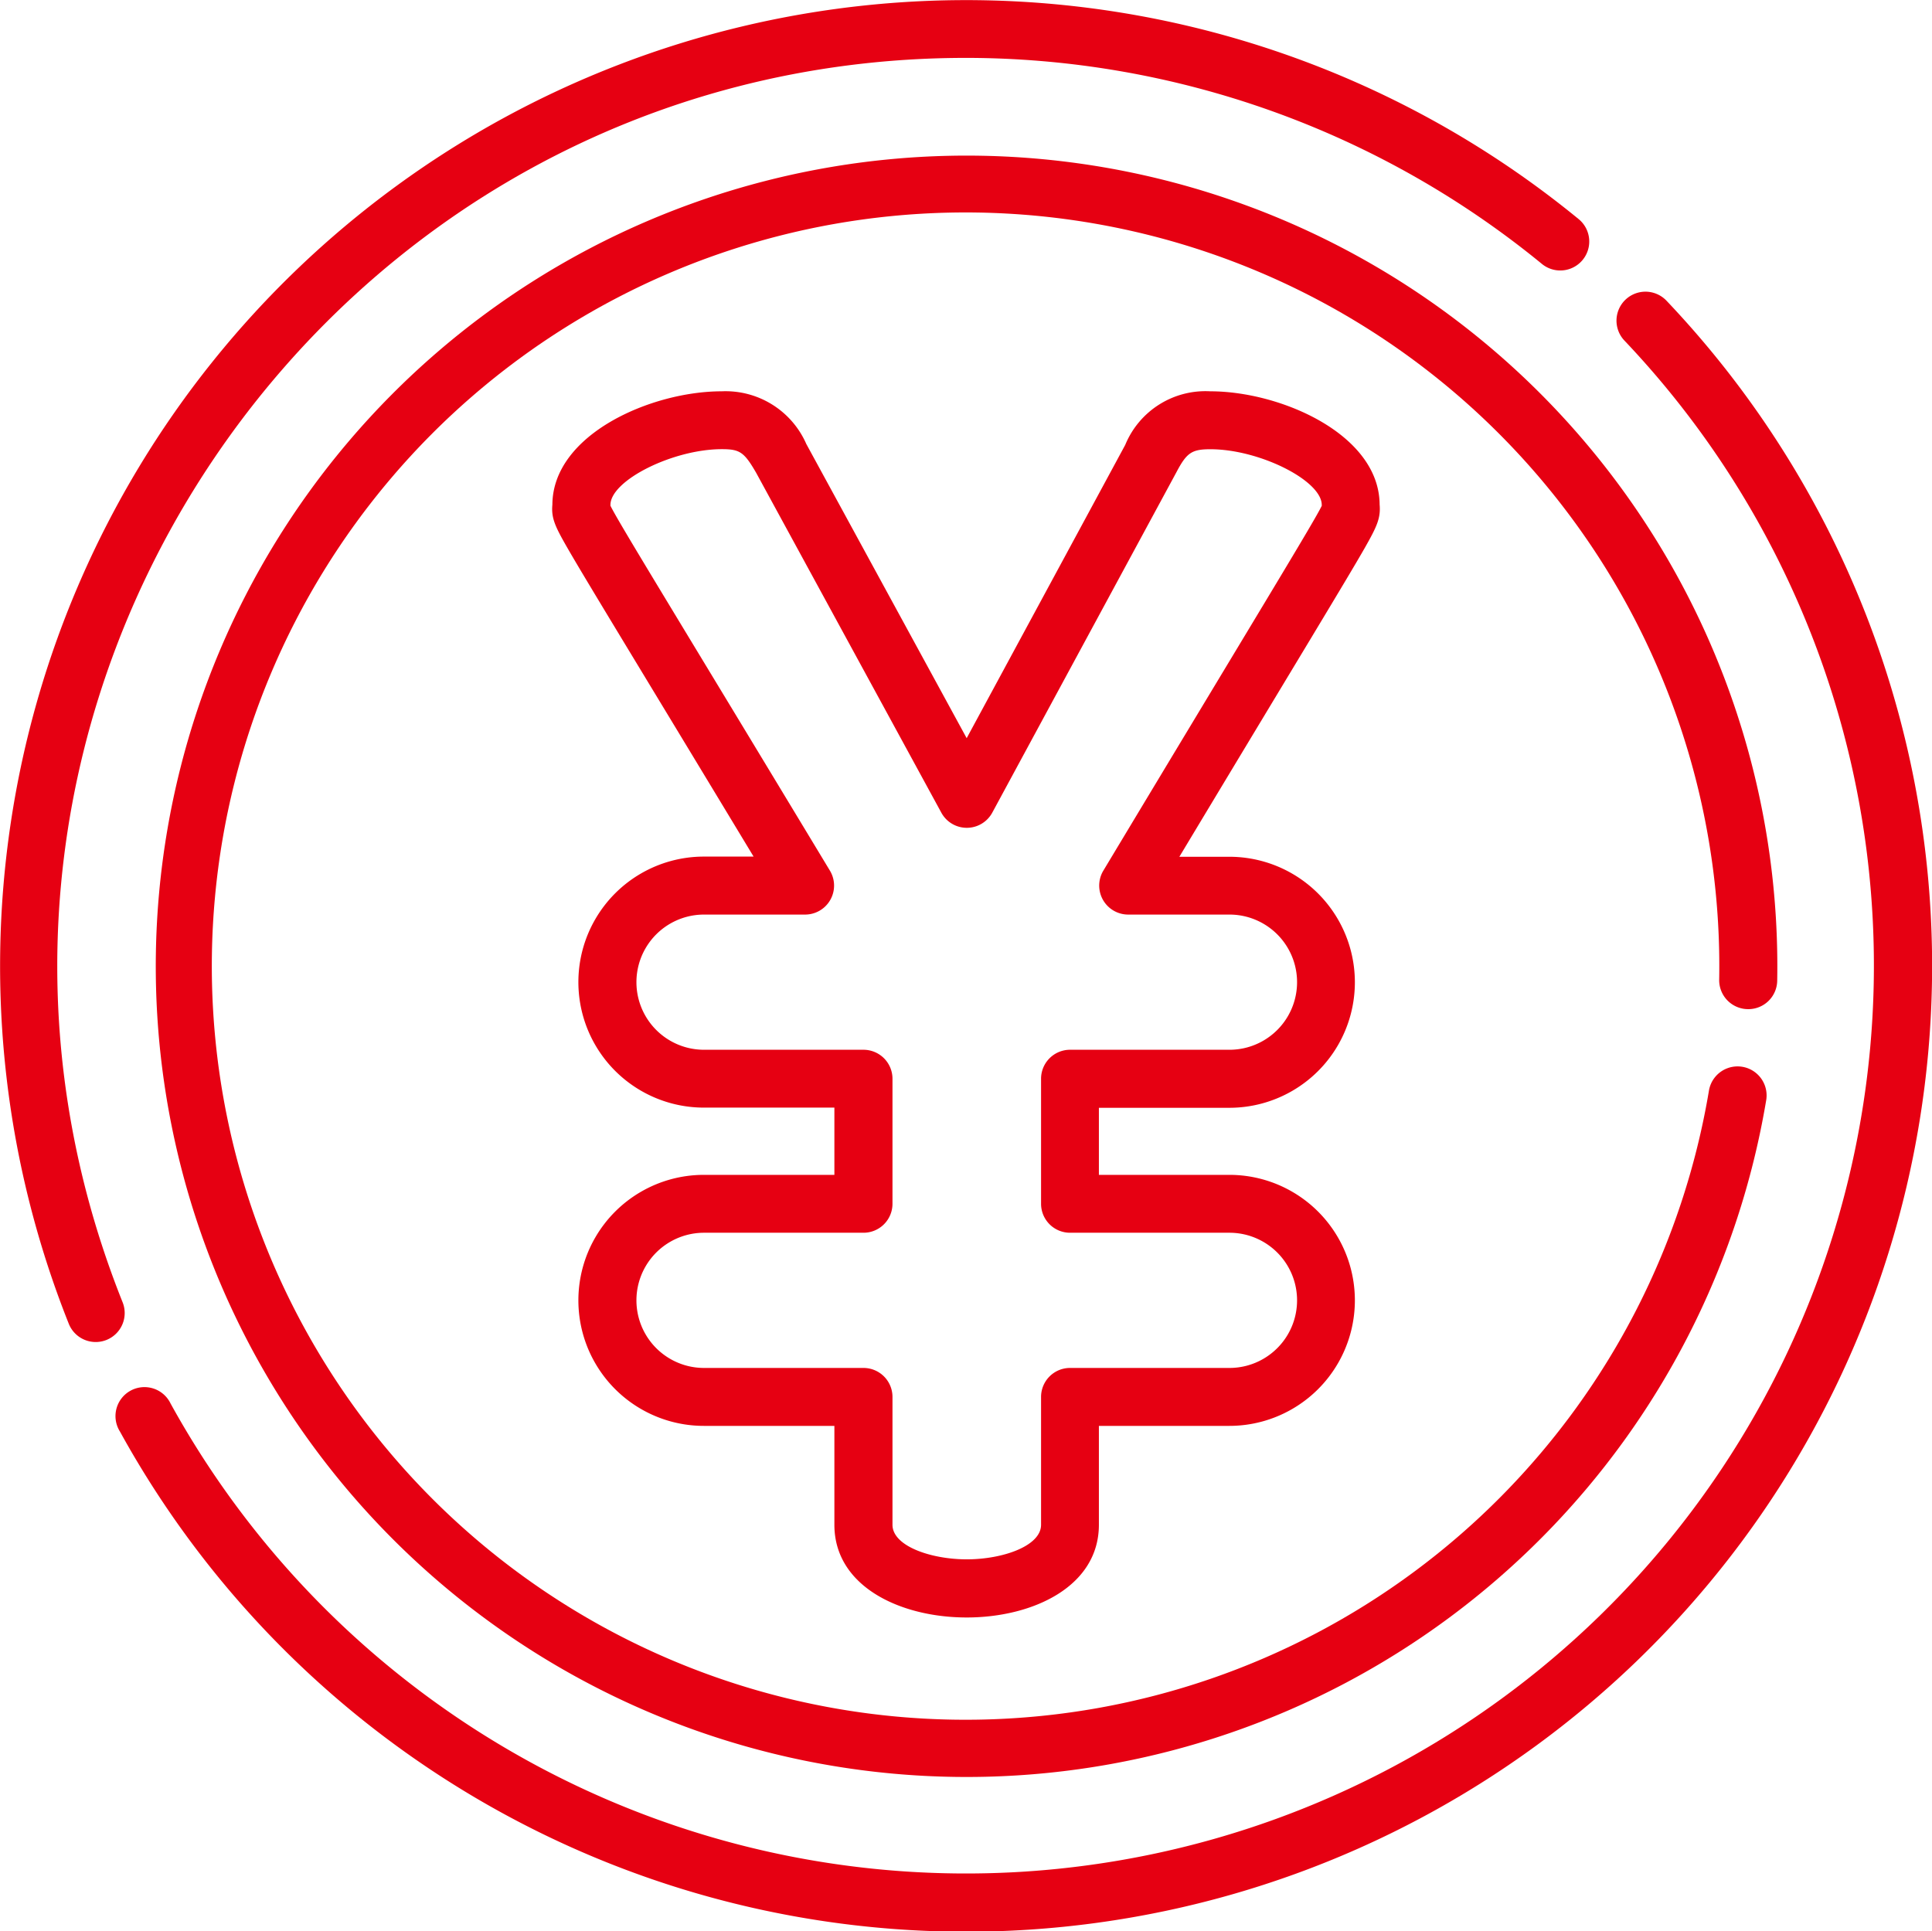
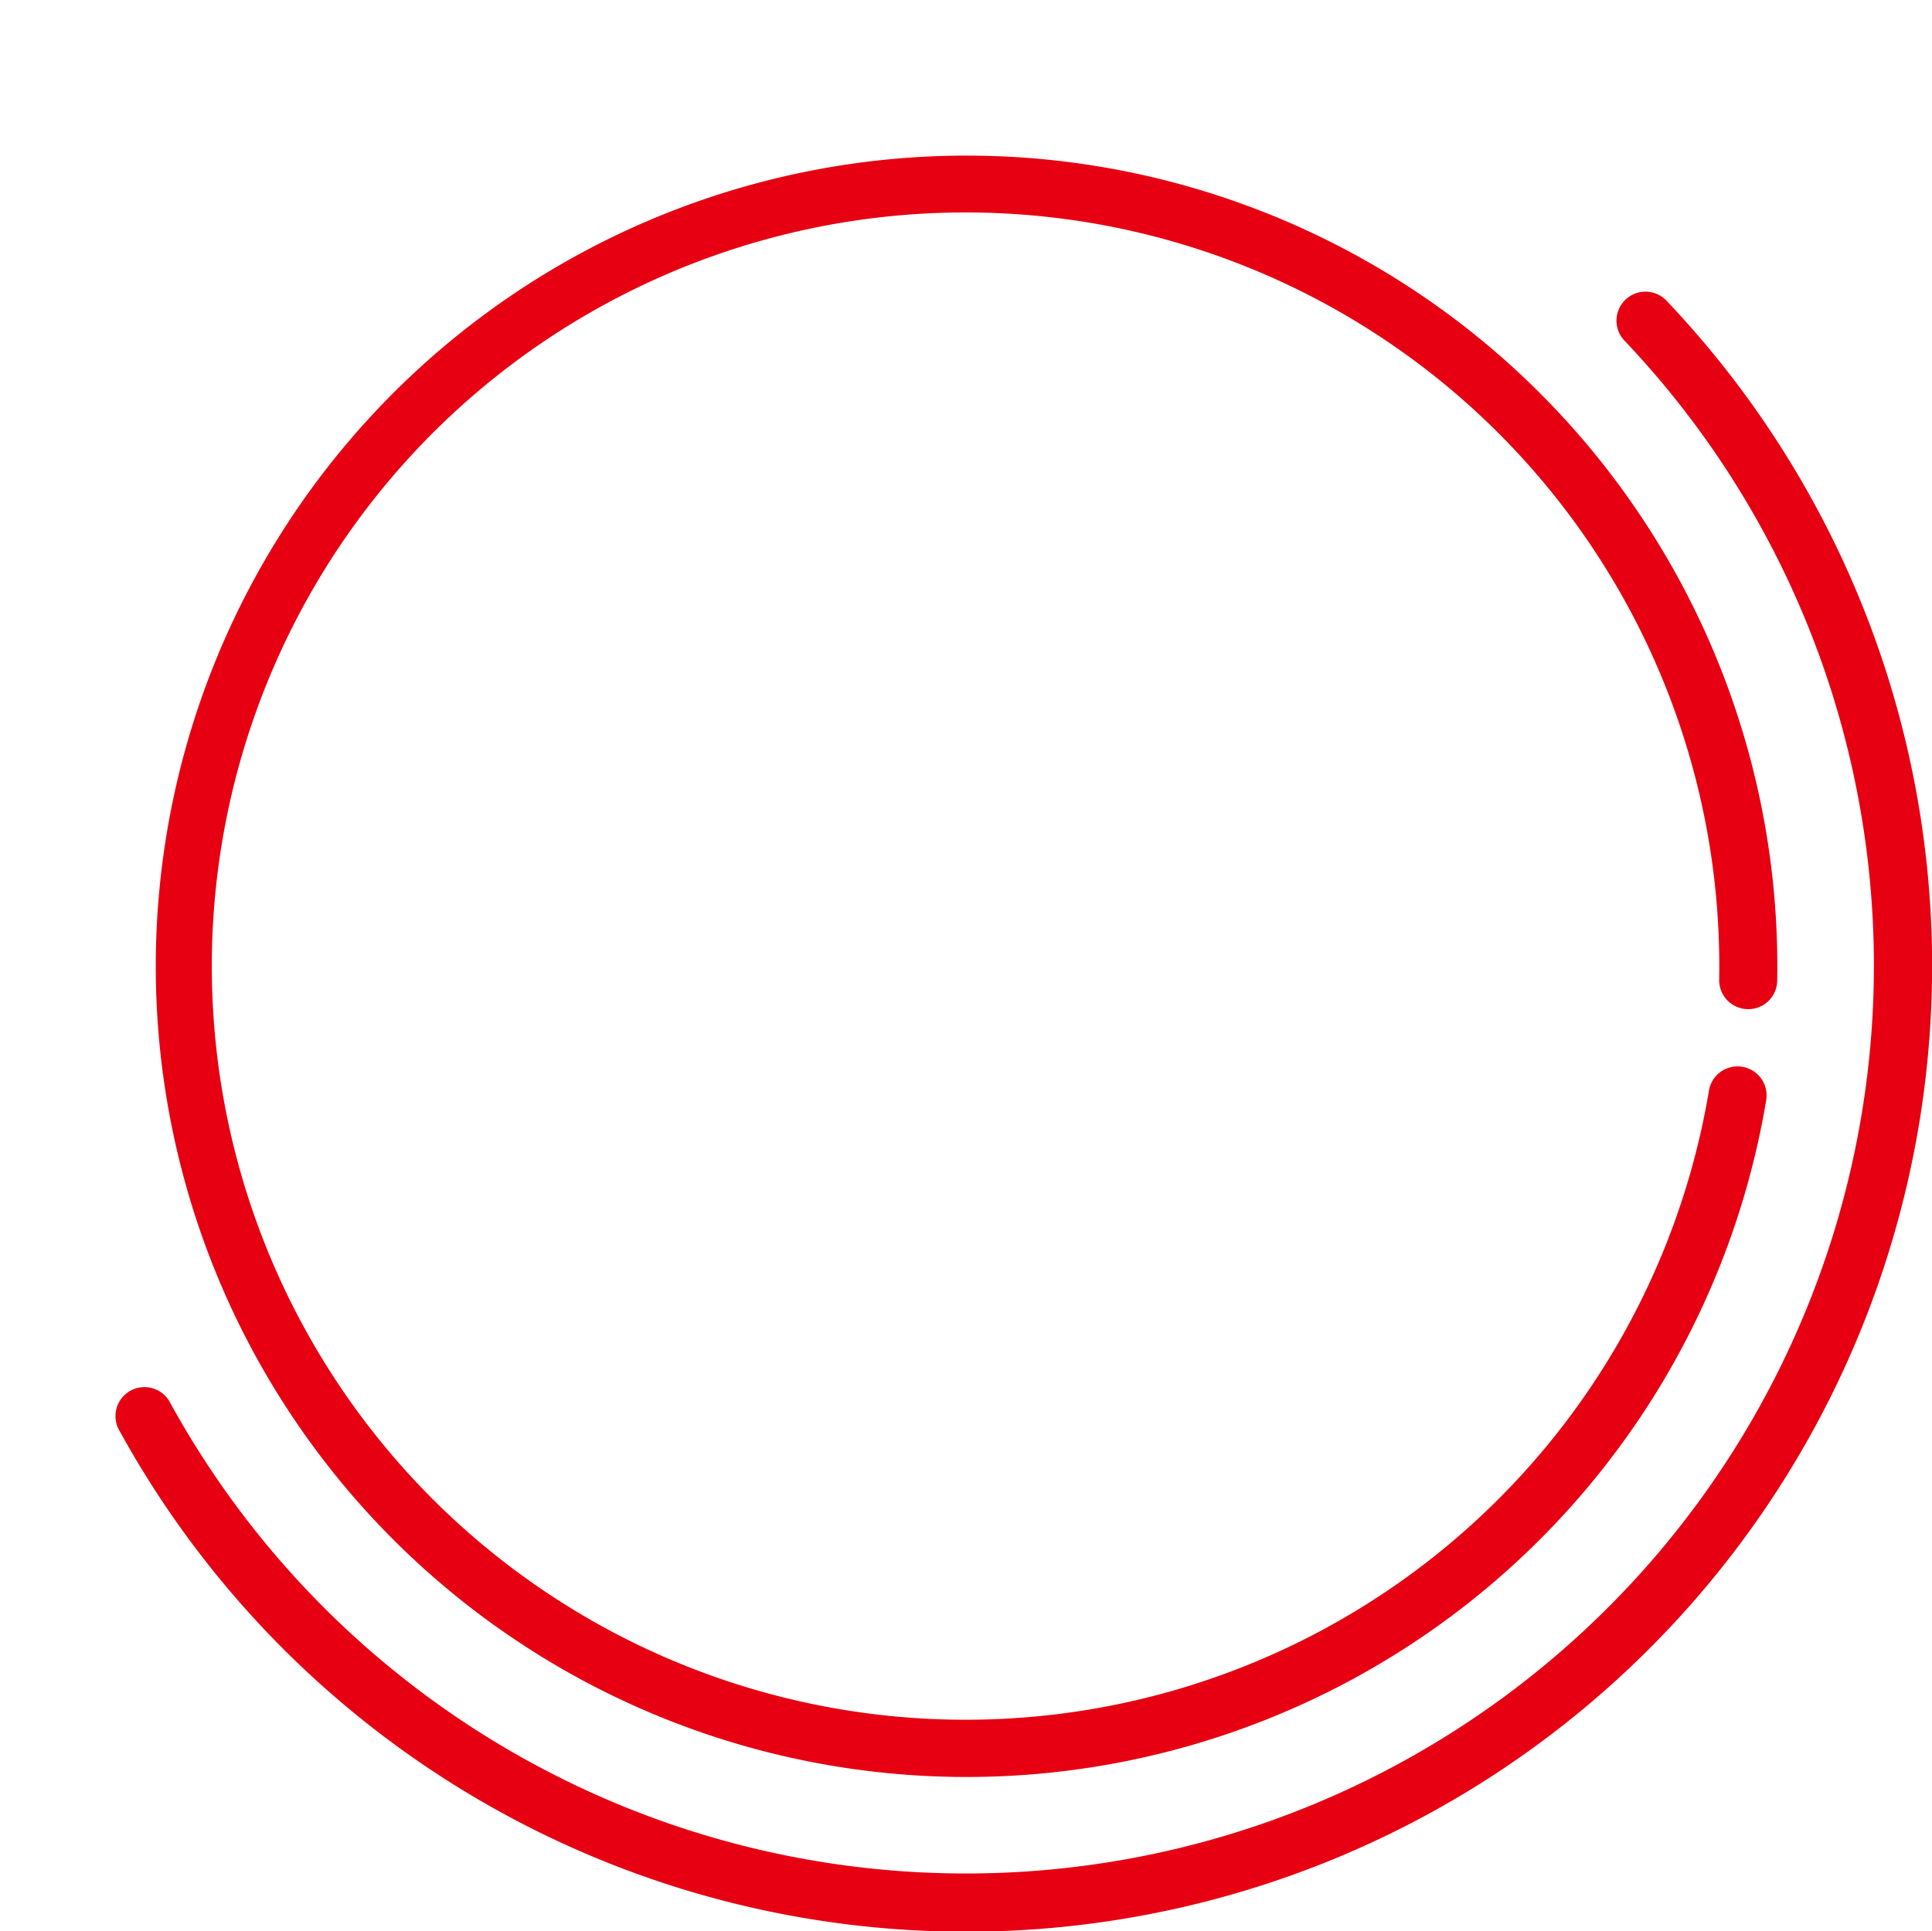
<svg xmlns="http://www.w3.org/2000/svg" width="87.731" height="87.708">
  <g data-name="yen (1)" fill="#e60012">
-     <path data-name="パス 7421" d="M5.568 59.143C-5.233 32.111 14.799 2.629 43.867 2.629a41.3 41.3 0 0126.166 9.37 1.316 1.316 0 001.671-2.033A43.867 43.867 0 003.124 60.12a1.316 1.316 0 002.444-.977zm0 0" />
    <path data-name="パス 7422" d="M75.674 13.656a1.316 1.316 0 10-1.908 1.813 41.23 41.23 0 11-66.02 48.272 1.316 1.316 0 10-2.3 1.271 43.862 43.862 0 1070.228-51.356zm0 0" />
    <path data-name="パス 7423" d="M79.362 45.83a1.311 1.311 0 001.34-1.292 36.817 36.817 0 10-.5 5.428 1.318 1.318 0 10-2.6-.435 34.227 34.227 0 11.465-5.041 1.316 1.316 0 001.295 1.34zm0 0" />
-     <path data-name="パス 7424" d="M62.648 22.916c-.017-3.188-4.485-5.145-7.689-5.145a3.94 3.94 0 00-3.863 2.434l-7.2 13.319-7.262-13.323-.017-.03a4 4 0 00-3.845-2.4c-3.205 0-7.675 1.958-7.689 5.149-.057.612.13 1 .677 1.954.841 1.465 2.992 4.975 8.46 14.028h-2.256a5.7 5.7 0 000 11.4h5.925v3.054h-5.925a5.7 5.7 0 000 11.4h5.925v4.491c0 5.612 12.011 5.616 12.011 0v-4.491h5.924a5.7 5.7 0 100-11.4H49.9V50.31h5.924a5.7 5.7 0 000-11.4h-2.27c5.435-9.041 7.584-12.564 8.422-14.031.541-.955.727-1.344.672-1.963zM50.101 39.542a1.317 1.317 0 001.128 1.993h4.6a3.07 3.07 0 110 6.14h-7.24a1.316 1.316 0 00-1.315 1.316v5.678a1.316 1.316 0 001.315 1.316h7.24a3.07 3.07 0 110 6.14h-7.24a1.316 1.316 0 00-1.315 1.316v5.806c0 .97-1.752 1.57-3.374 1.57s-3.373-.6-3.373-1.57v-5.806a1.316 1.316 0 00-1.316-1.316H31.97a3.07 3.07 0 010-6.14h7.241a1.316 1.316 0 001.316-1.316v-5.678a1.316 1.316 0 00-1.316-1.316H31.97a3.07 3.07 0 010-6.14h4.587a1.316 1.316 0 001.126-2c-7.25-12.013-9.561-15.753-9.963-16.567v-.037c0-1.112 2.836-2.532 5.058-2.532.819 0 1.012.131 1.558 1.072l8.409 15.436a1.316 1.316 0 002.313 0l8.364-15.464c.466-.886.7-1.041 1.541-1.041 2.222 0 5.057 1.42 5.057 2.532v.038c-.402.813-2.686 4.534-9.919 16.57zm0 0" />
  </g>
</svg>